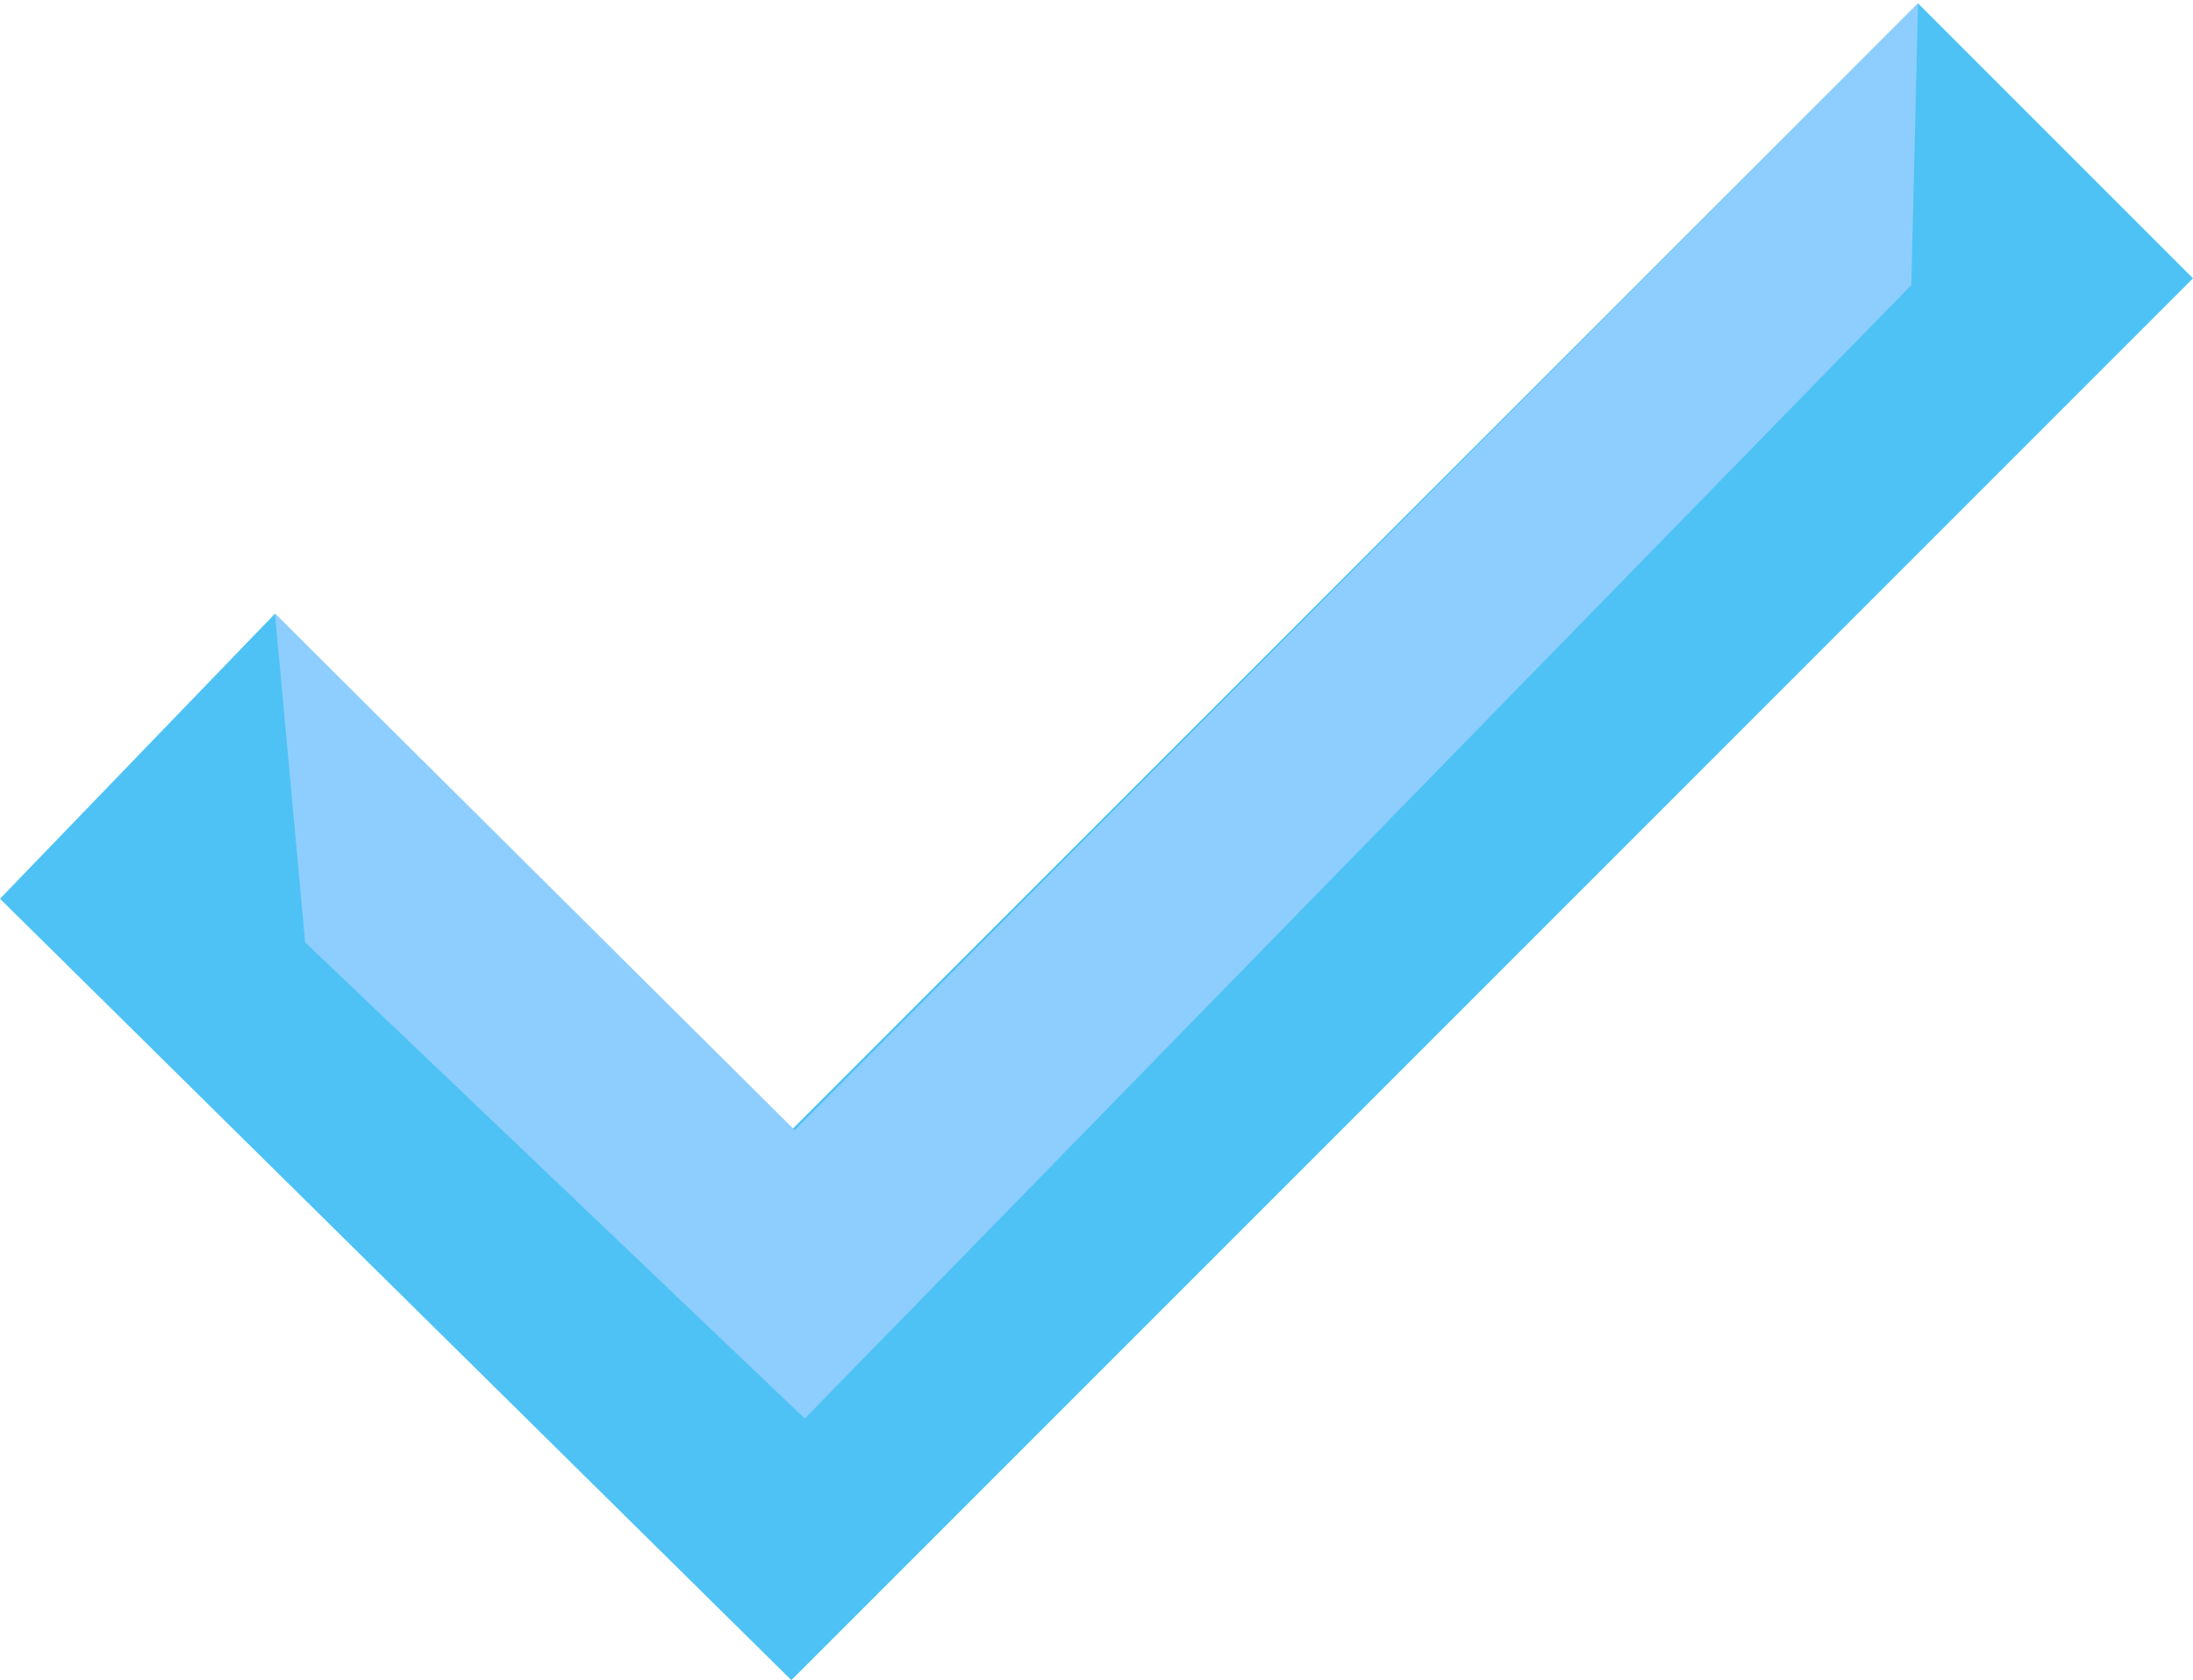
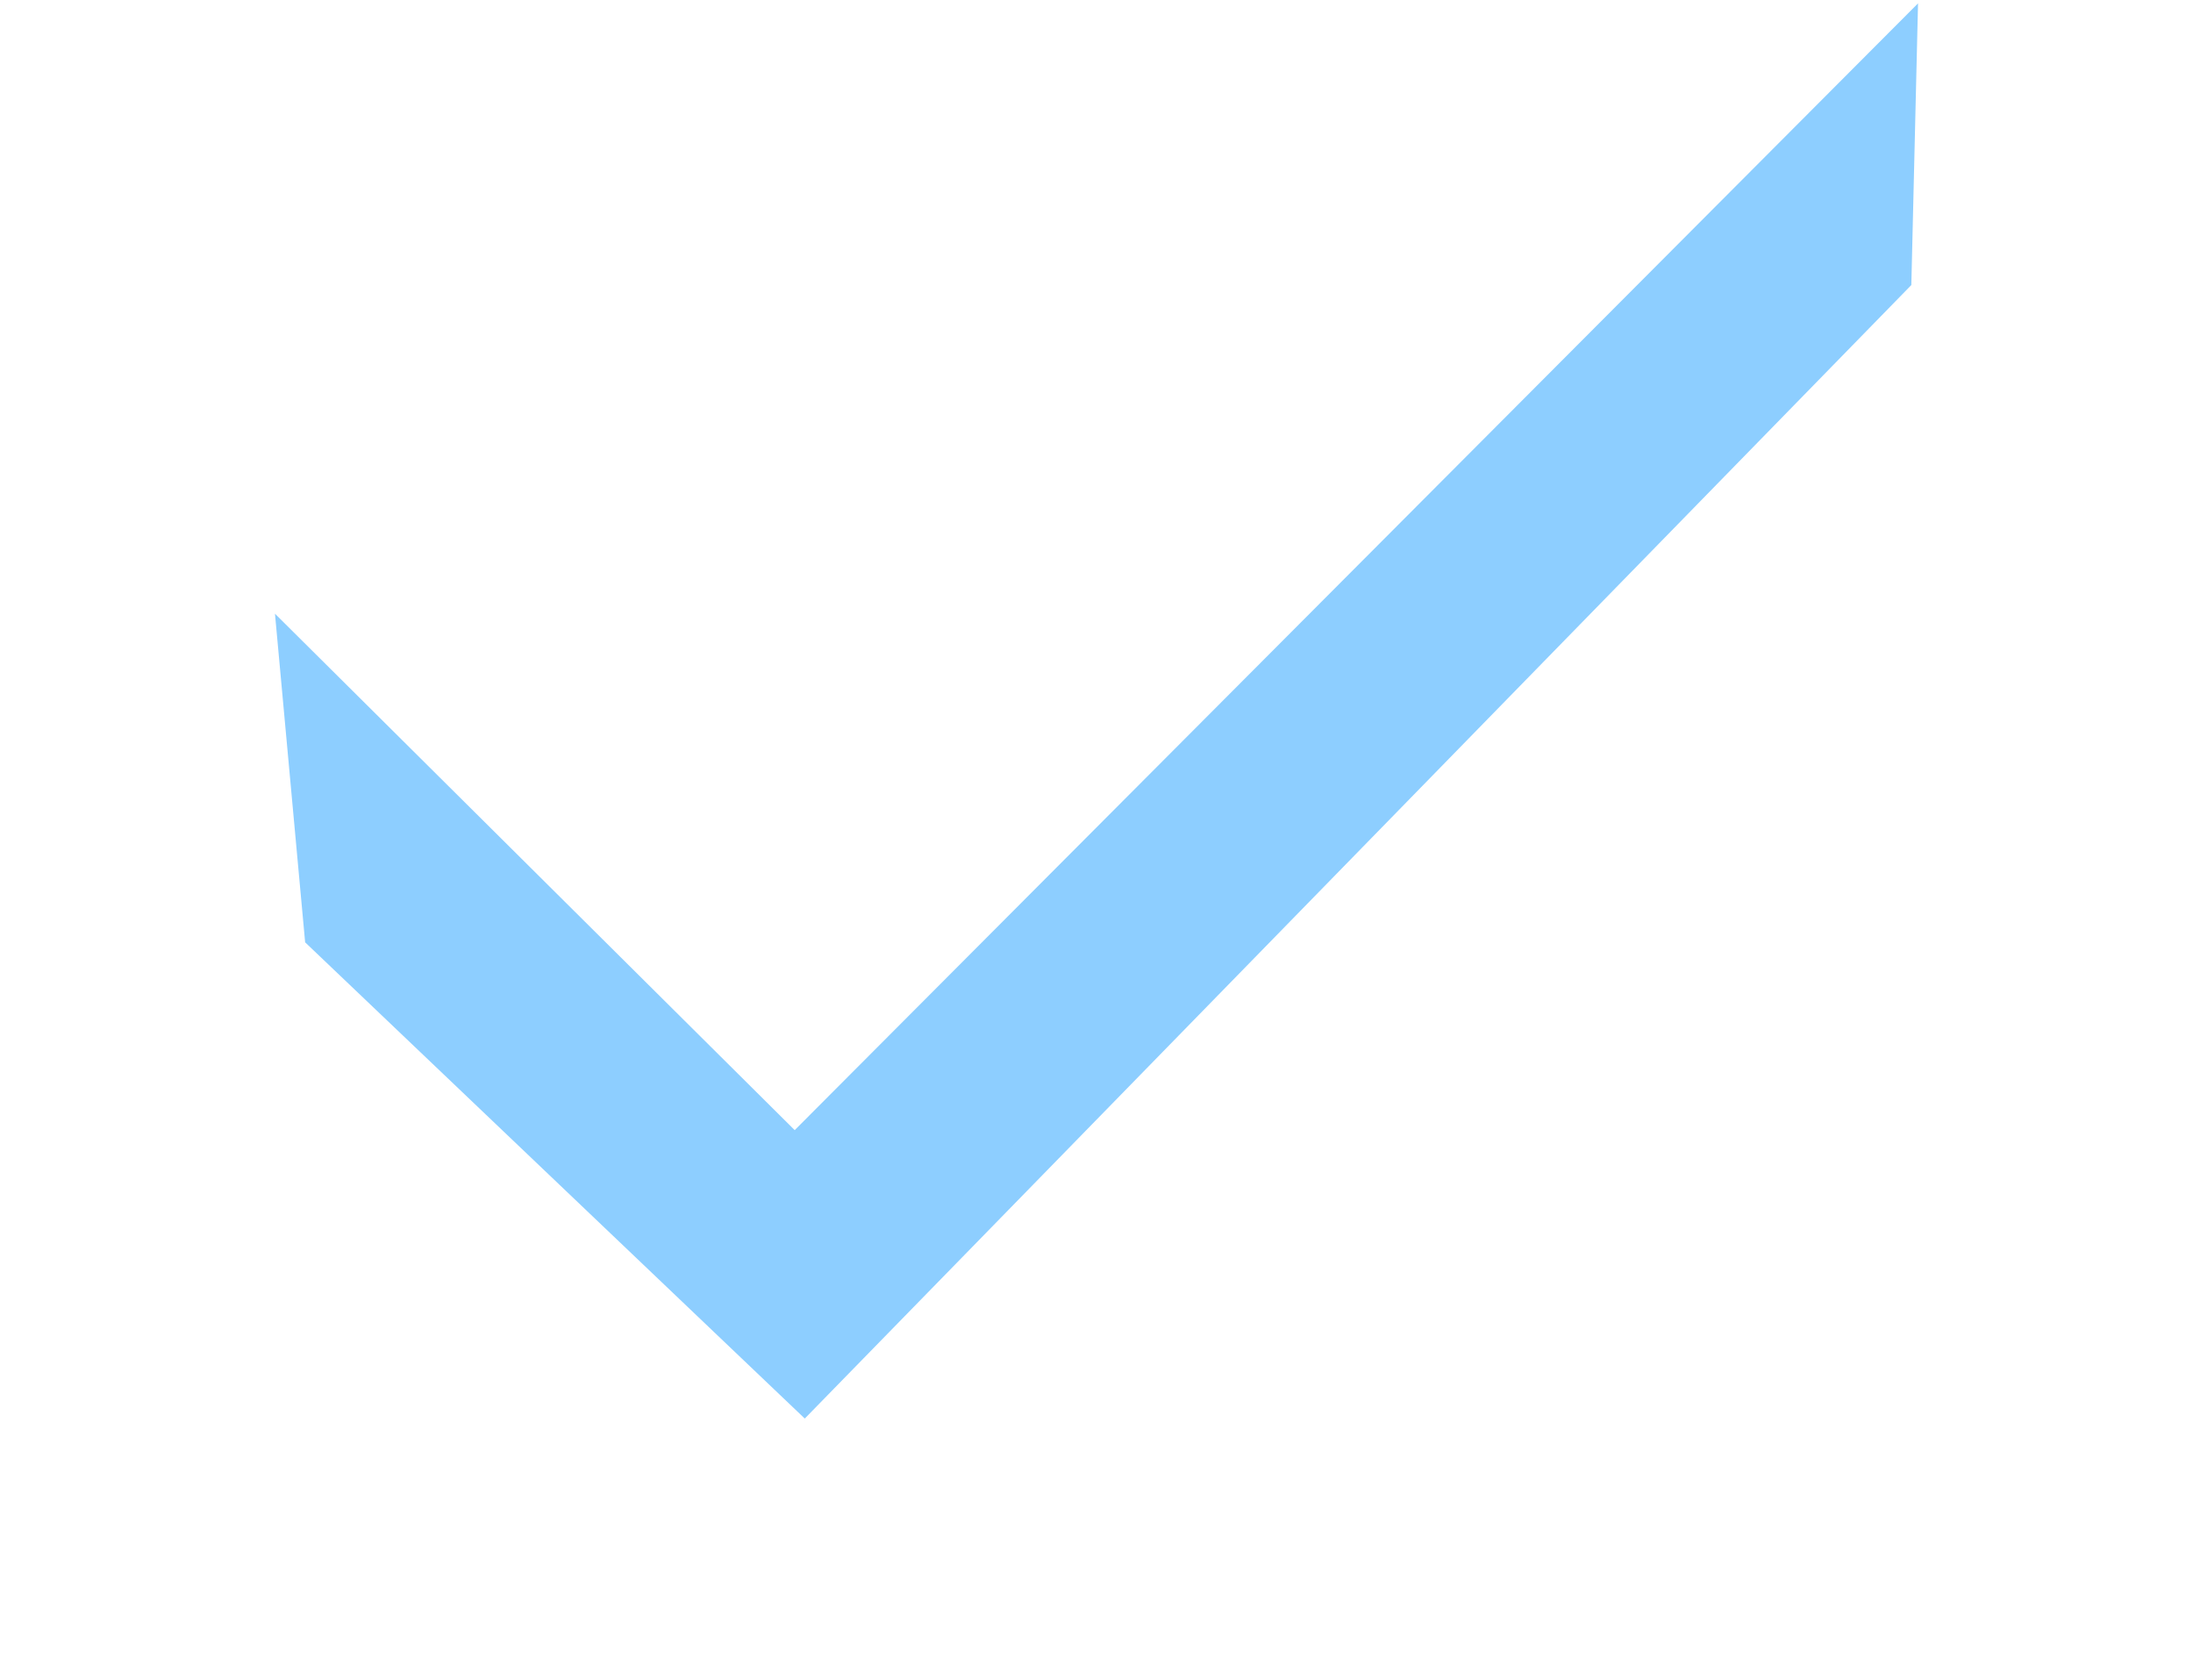
<svg xmlns="http://www.w3.org/2000/svg" version="1.1" id="Layer_1" x="0px" y="0px" viewBox="0 0 65.4 50.1" style="enable-background:new 0 0 65.4 50.1;" xml:space="preserve">
  <style type="text/css">
	.st0{fill:#4EC2F5;}
	.st1{fill:#8DCEFF;}
</style>
  <g id="Group_1241" transform="translate(-1090 -1024)">
    <g id="Group_1224">
-       <path id="Path_1489" class="st0" d="M1090,1050.8l23.6,23.3l41.8-41.8l-8.2-8.2l-33.6,33.6l-15.4-15.4L1090,1050.8z" />
      <path id="Path_1490" class="st1" d="M1098.2,1042.3l0.9,9.8l14.9,14.2l33-33.8l0.2-8.4l-33.5,33.6L1098.2,1042.3z" />
    </g>
  </g>
</svg>